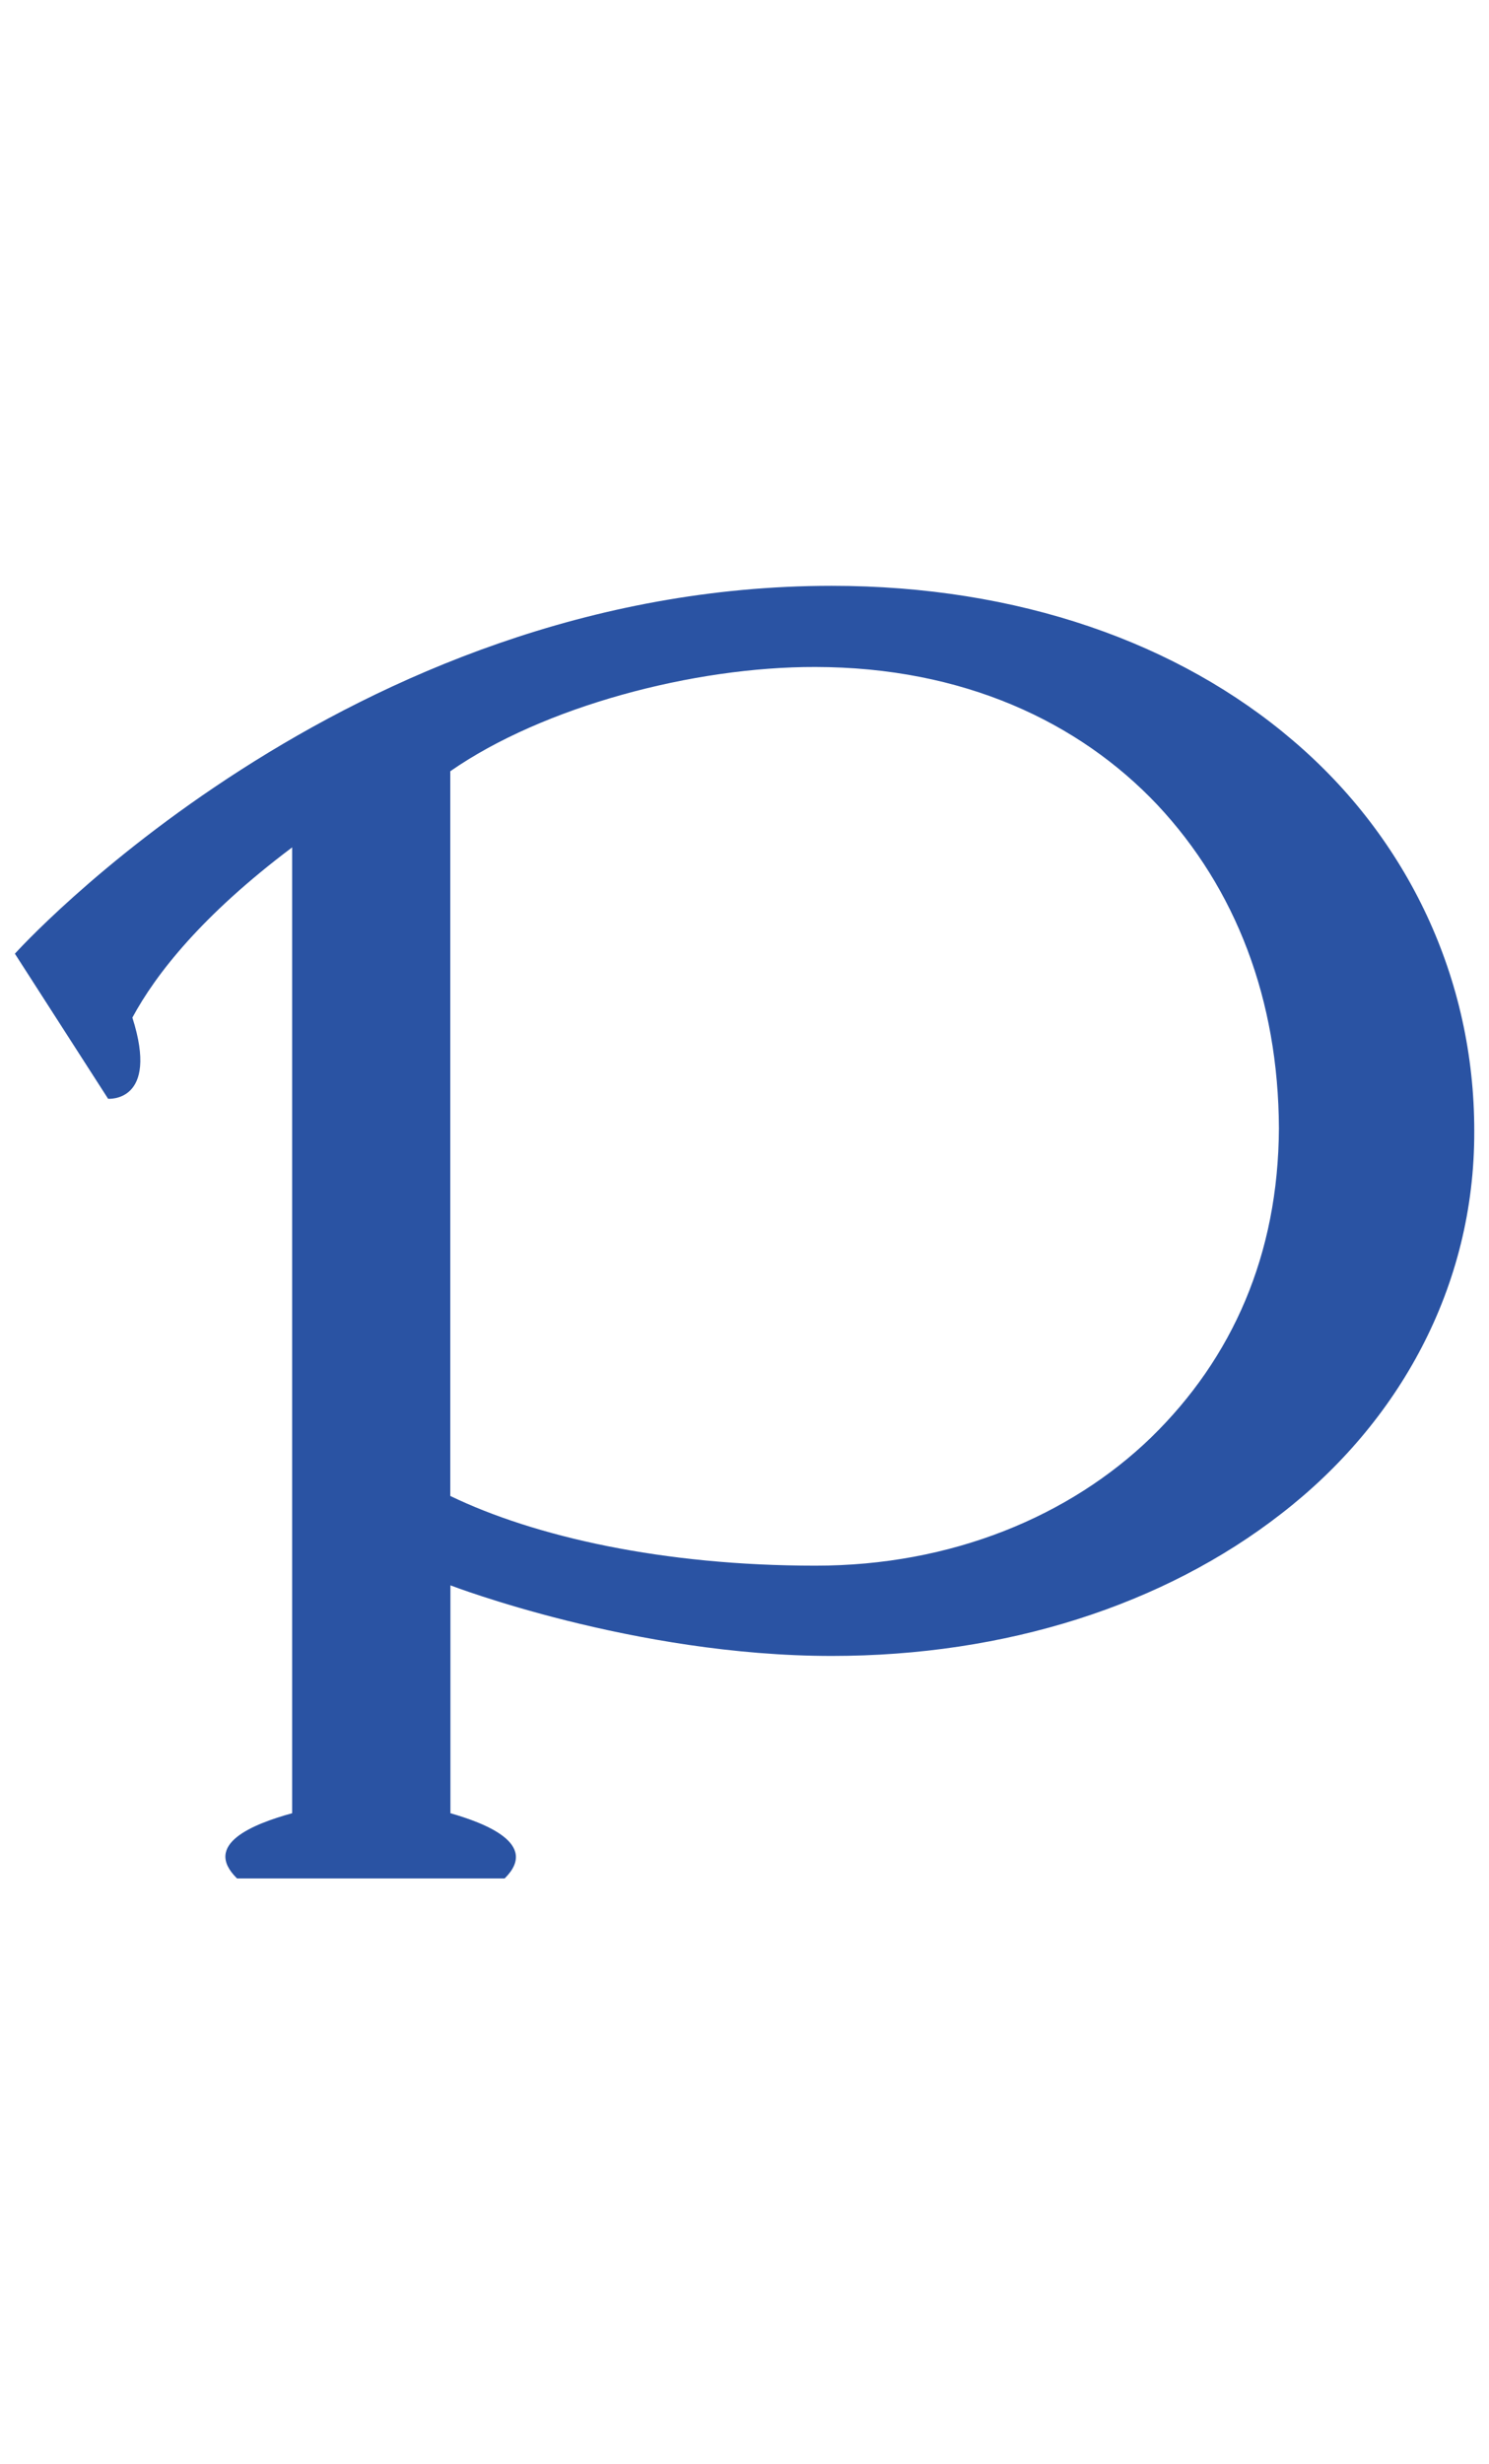
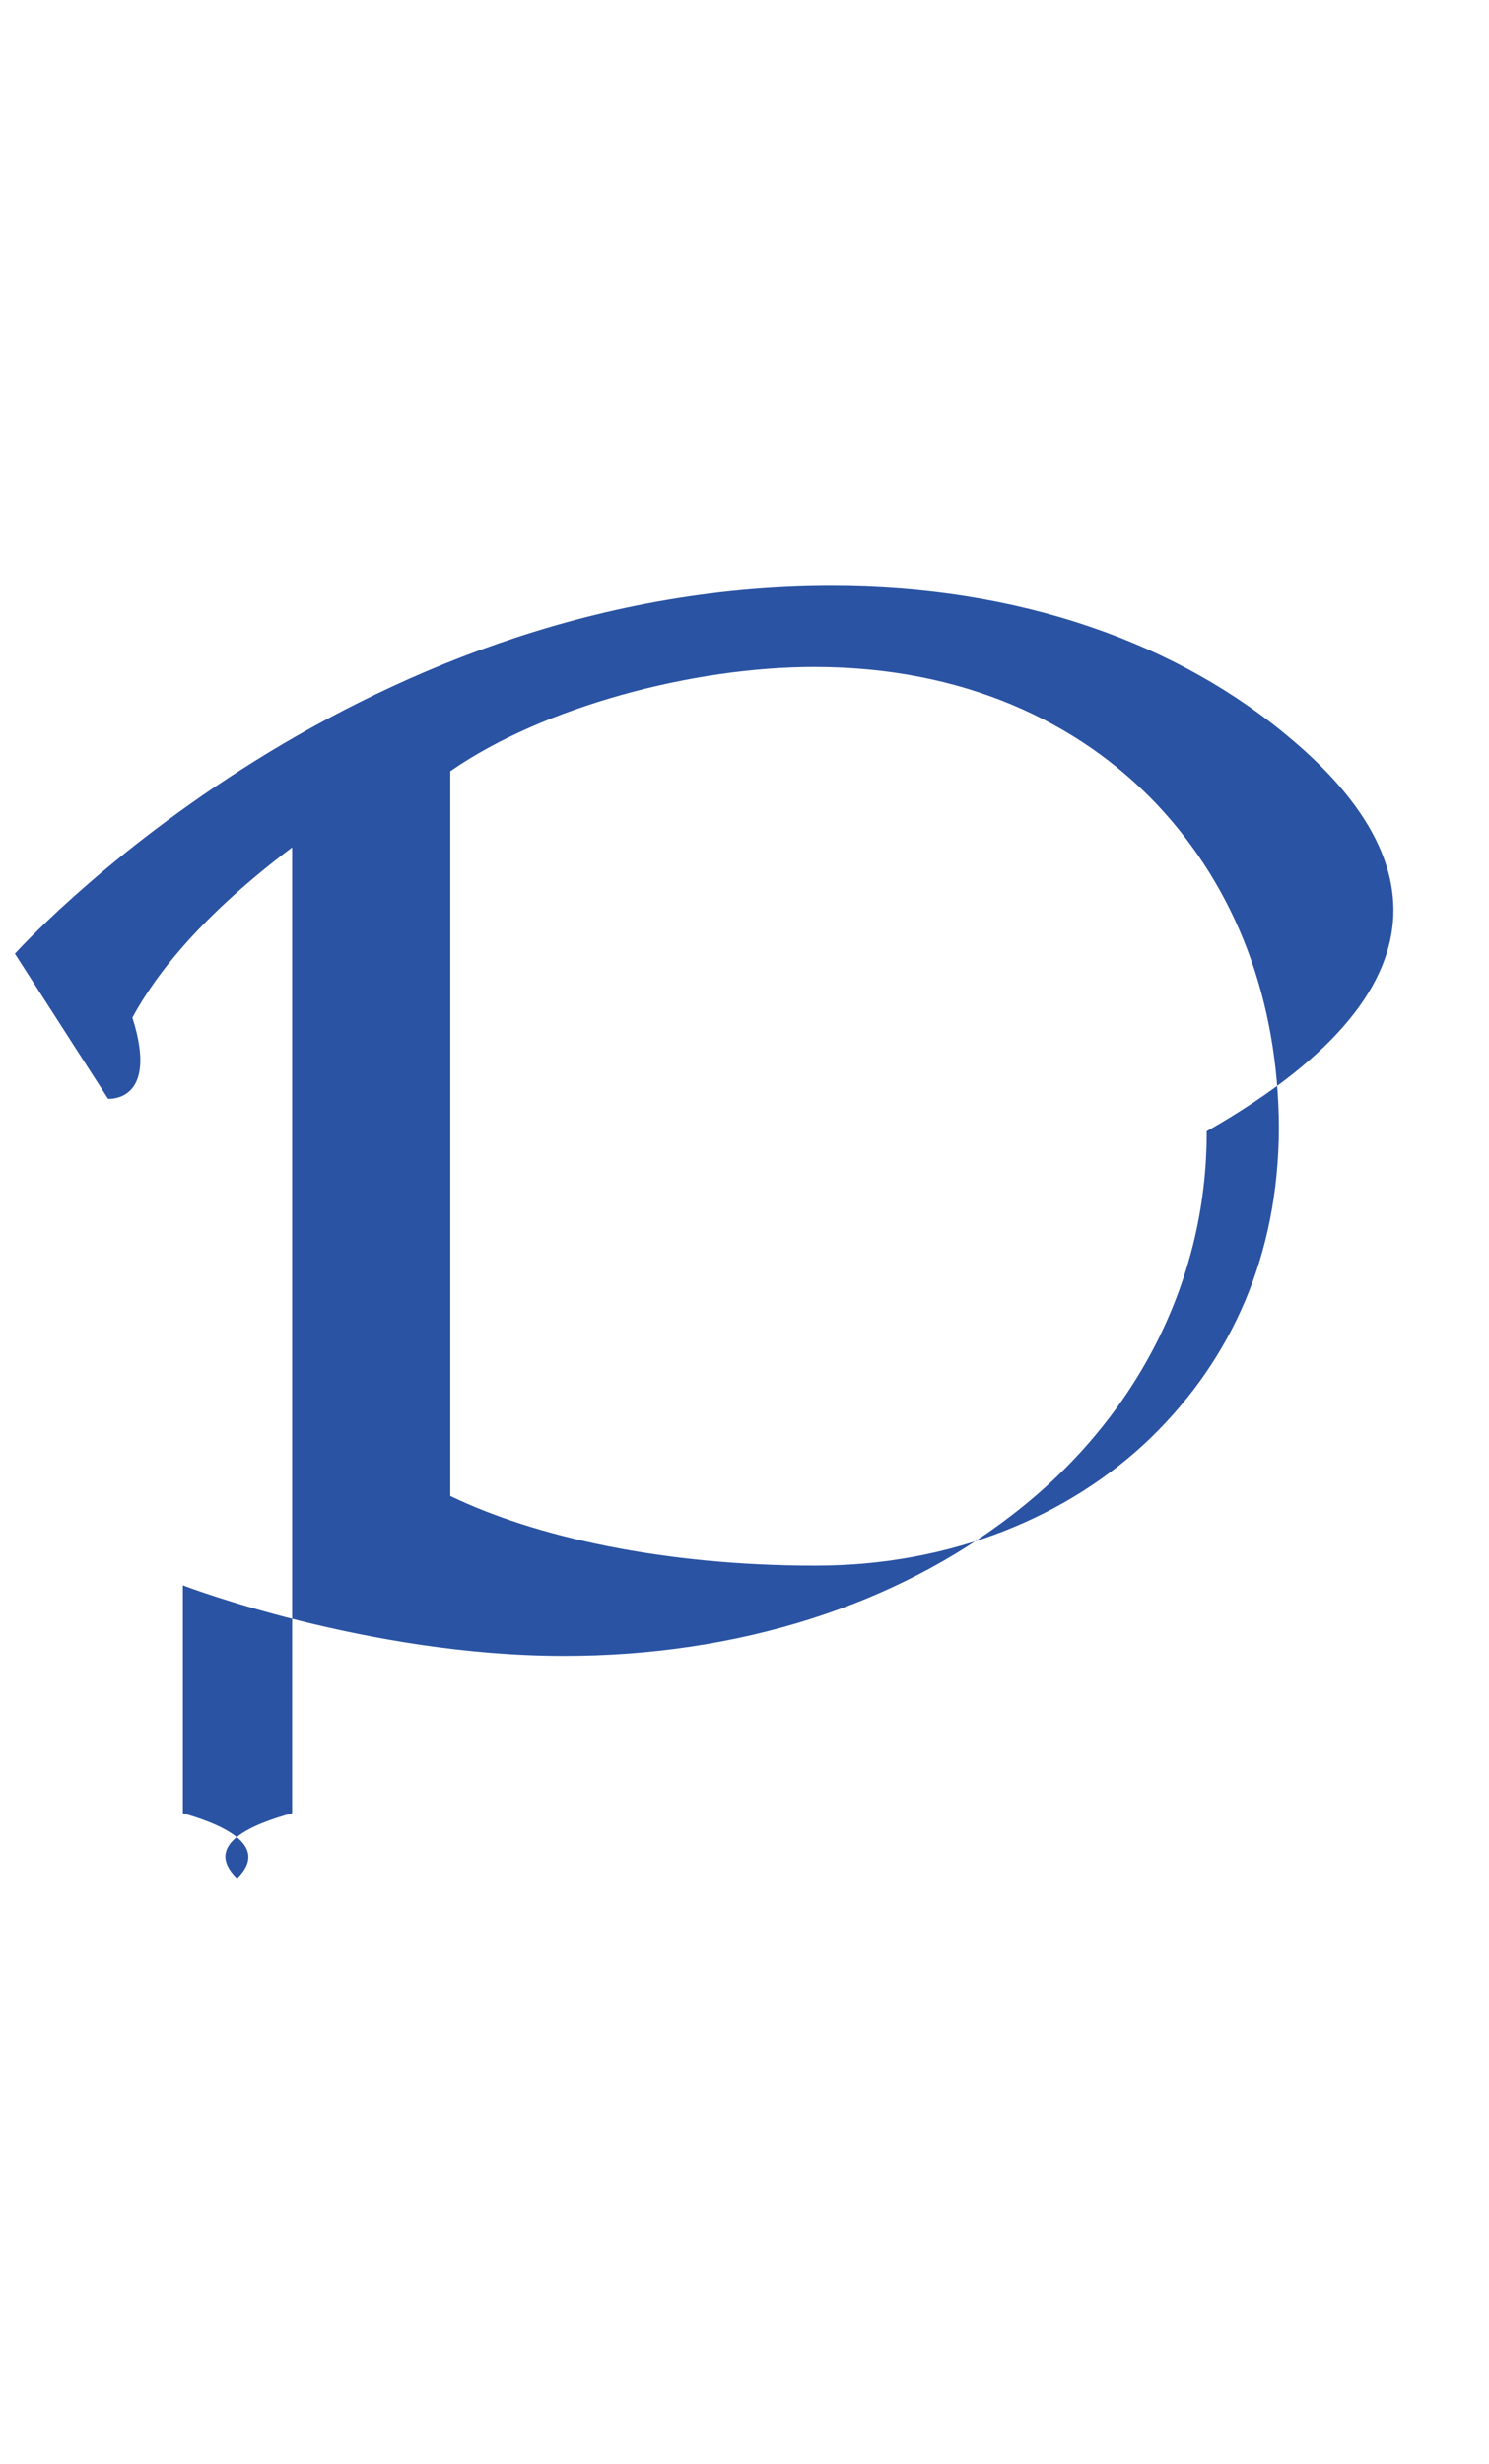
<svg xmlns="http://www.w3.org/2000/svg" version="1.1" id="レイヤー_1" x="0px" y="0px" width="155.91px" height="257.95px" viewBox="0 0 155.91 257.95" enable-background="new 0 0 155.91 257.95" xml:space="preserve">
  <g>
-     <path fill="#2A53A3" d="M135.408,77.541c-12.006-10.274-28.797-16.215-48.332-16.215c-50.905,0-85.517,38.51-85.517,38.51   l9.76,15.186c0,0,5.395,0.437,2.542-8.497c2.463-4.568,7.297-10.727,16.729-17.82c0,0,0,95.9,0,101.107   c-4.069,1.123-9.432,3.243-5.769,6.829c6.252,0,23.371,0,28.017,0c3.695-3.633-2.136-5.815-5.675-6.829c0-3.897,0-23.854,0-23.854   s19.208,7.39,39.929,7.39c18.194,0,34.752-5.301,47.068-14.89c12.317-9.525,20.254-23.761,20.207-40.038   C154.383,102.439,147.413,87.768,135.408,77.541z M120.55,150.459c-8.513,8.248-20.907,13.455-35.188,13.439   c-15.935,0-29.358-3.024-38.214-7.297c0,0,0-2.619,0-21.733c0-20.674,0-54.132,0-54.132c9.713-6.766,25.491-10.945,38.214-10.914   c15.466,0.016,27.611,5.737,35.828,14.438c8.2,8.747,12.675,20.362,12.722,33.863C133.849,131.314,129.063,142.149,120.55,150.459z   " />
+     <path fill="#2A53A3" d="M135.408,77.541c-12.006-10.274-28.797-16.215-48.332-16.215c-50.905,0-85.517,38.51-85.517,38.51   l9.76,15.186c0,0,5.395,0.437,2.542-8.497c2.463-4.568,7.297-10.727,16.729-17.82c0,0,0,95.9,0,101.107   c-4.069,1.123-9.432,3.243-5.769,6.829c3.695-3.633-2.136-5.815-5.675-6.829c0-3.897,0-23.854,0-23.854   s19.208,7.39,39.929,7.39c18.194,0,34.752-5.301,47.068-14.89c12.317-9.525,20.254-23.761,20.207-40.038   C154.383,102.439,147.413,87.768,135.408,77.541z M120.55,150.459c-8.513,8.248-20.907,13.455-35.188,13.439   c-15.935,0-29.358-3.024-38.214-7.297c0,0,0-2.619,0-21.733c0-20.674,0-54.132,0-54.132c9.713-6.766,25.491-10.945,38.214-10.914   c15.466,0.016,27.611,5.737,35.828,14.438c8.2,8.747,12.675,20.362,12.722,33.863C133.849,131.314,129.063,142.149,120.55,150.459z   " />
  </g>
</svg>